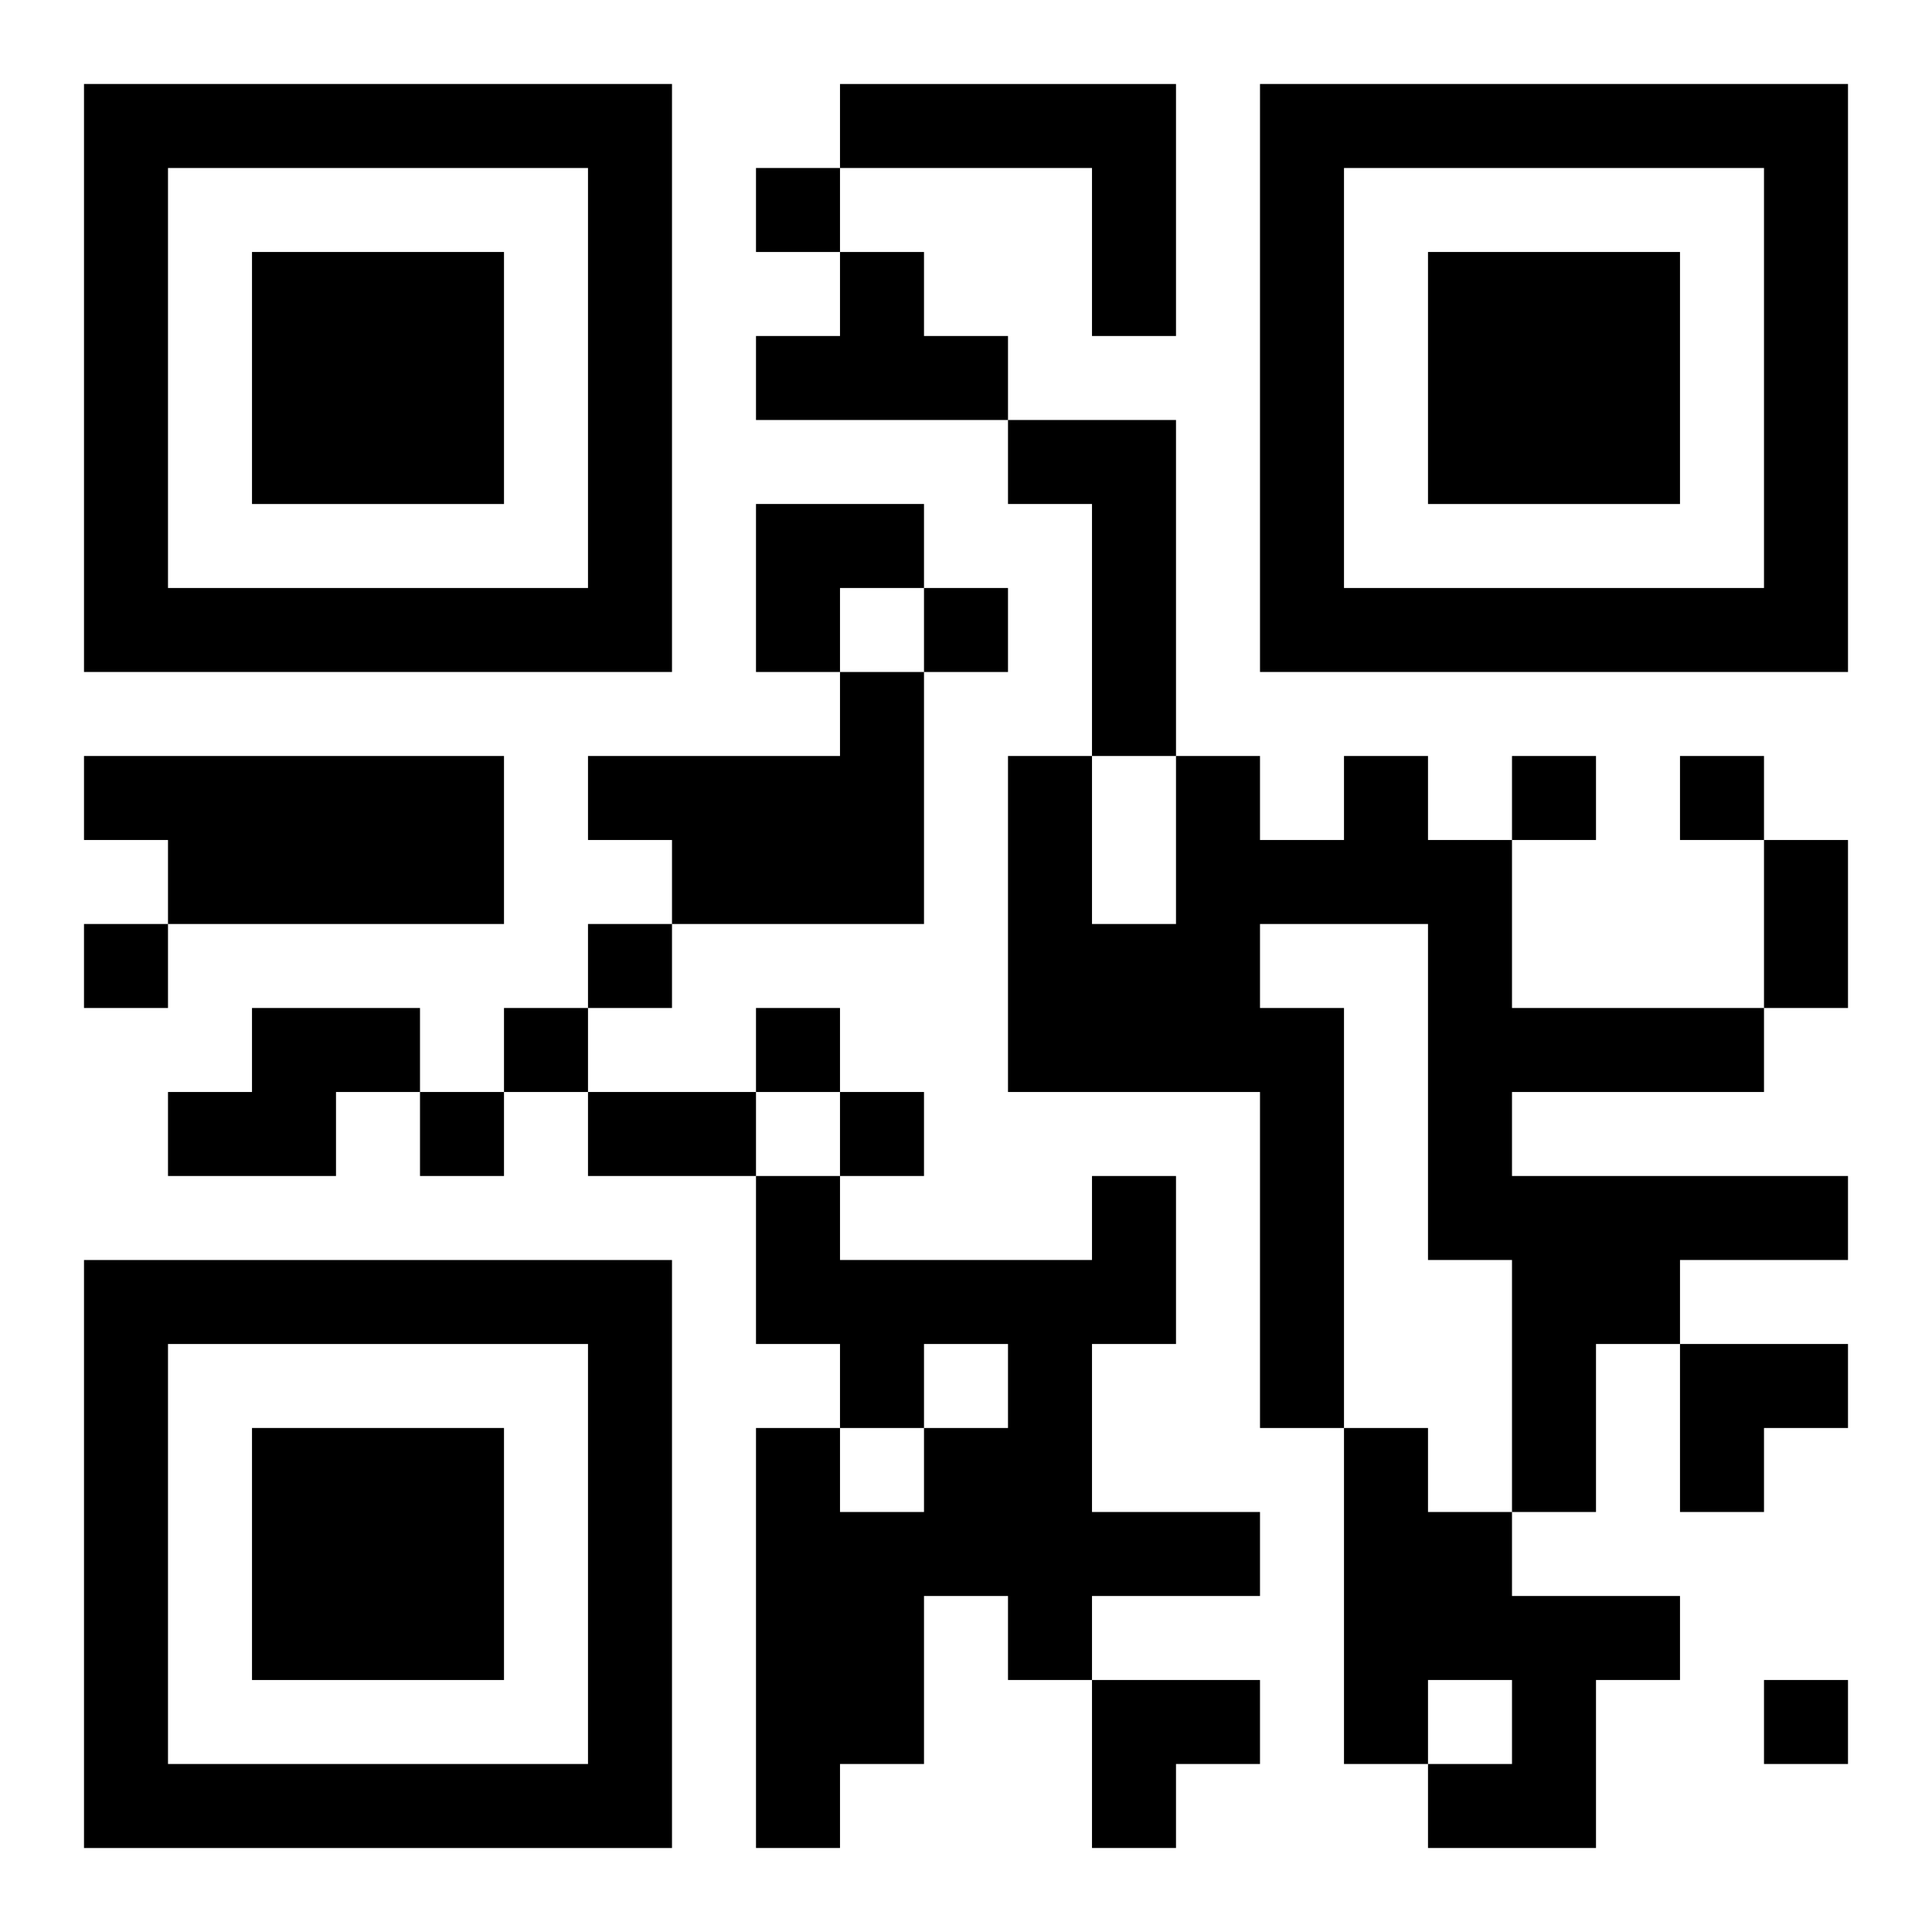
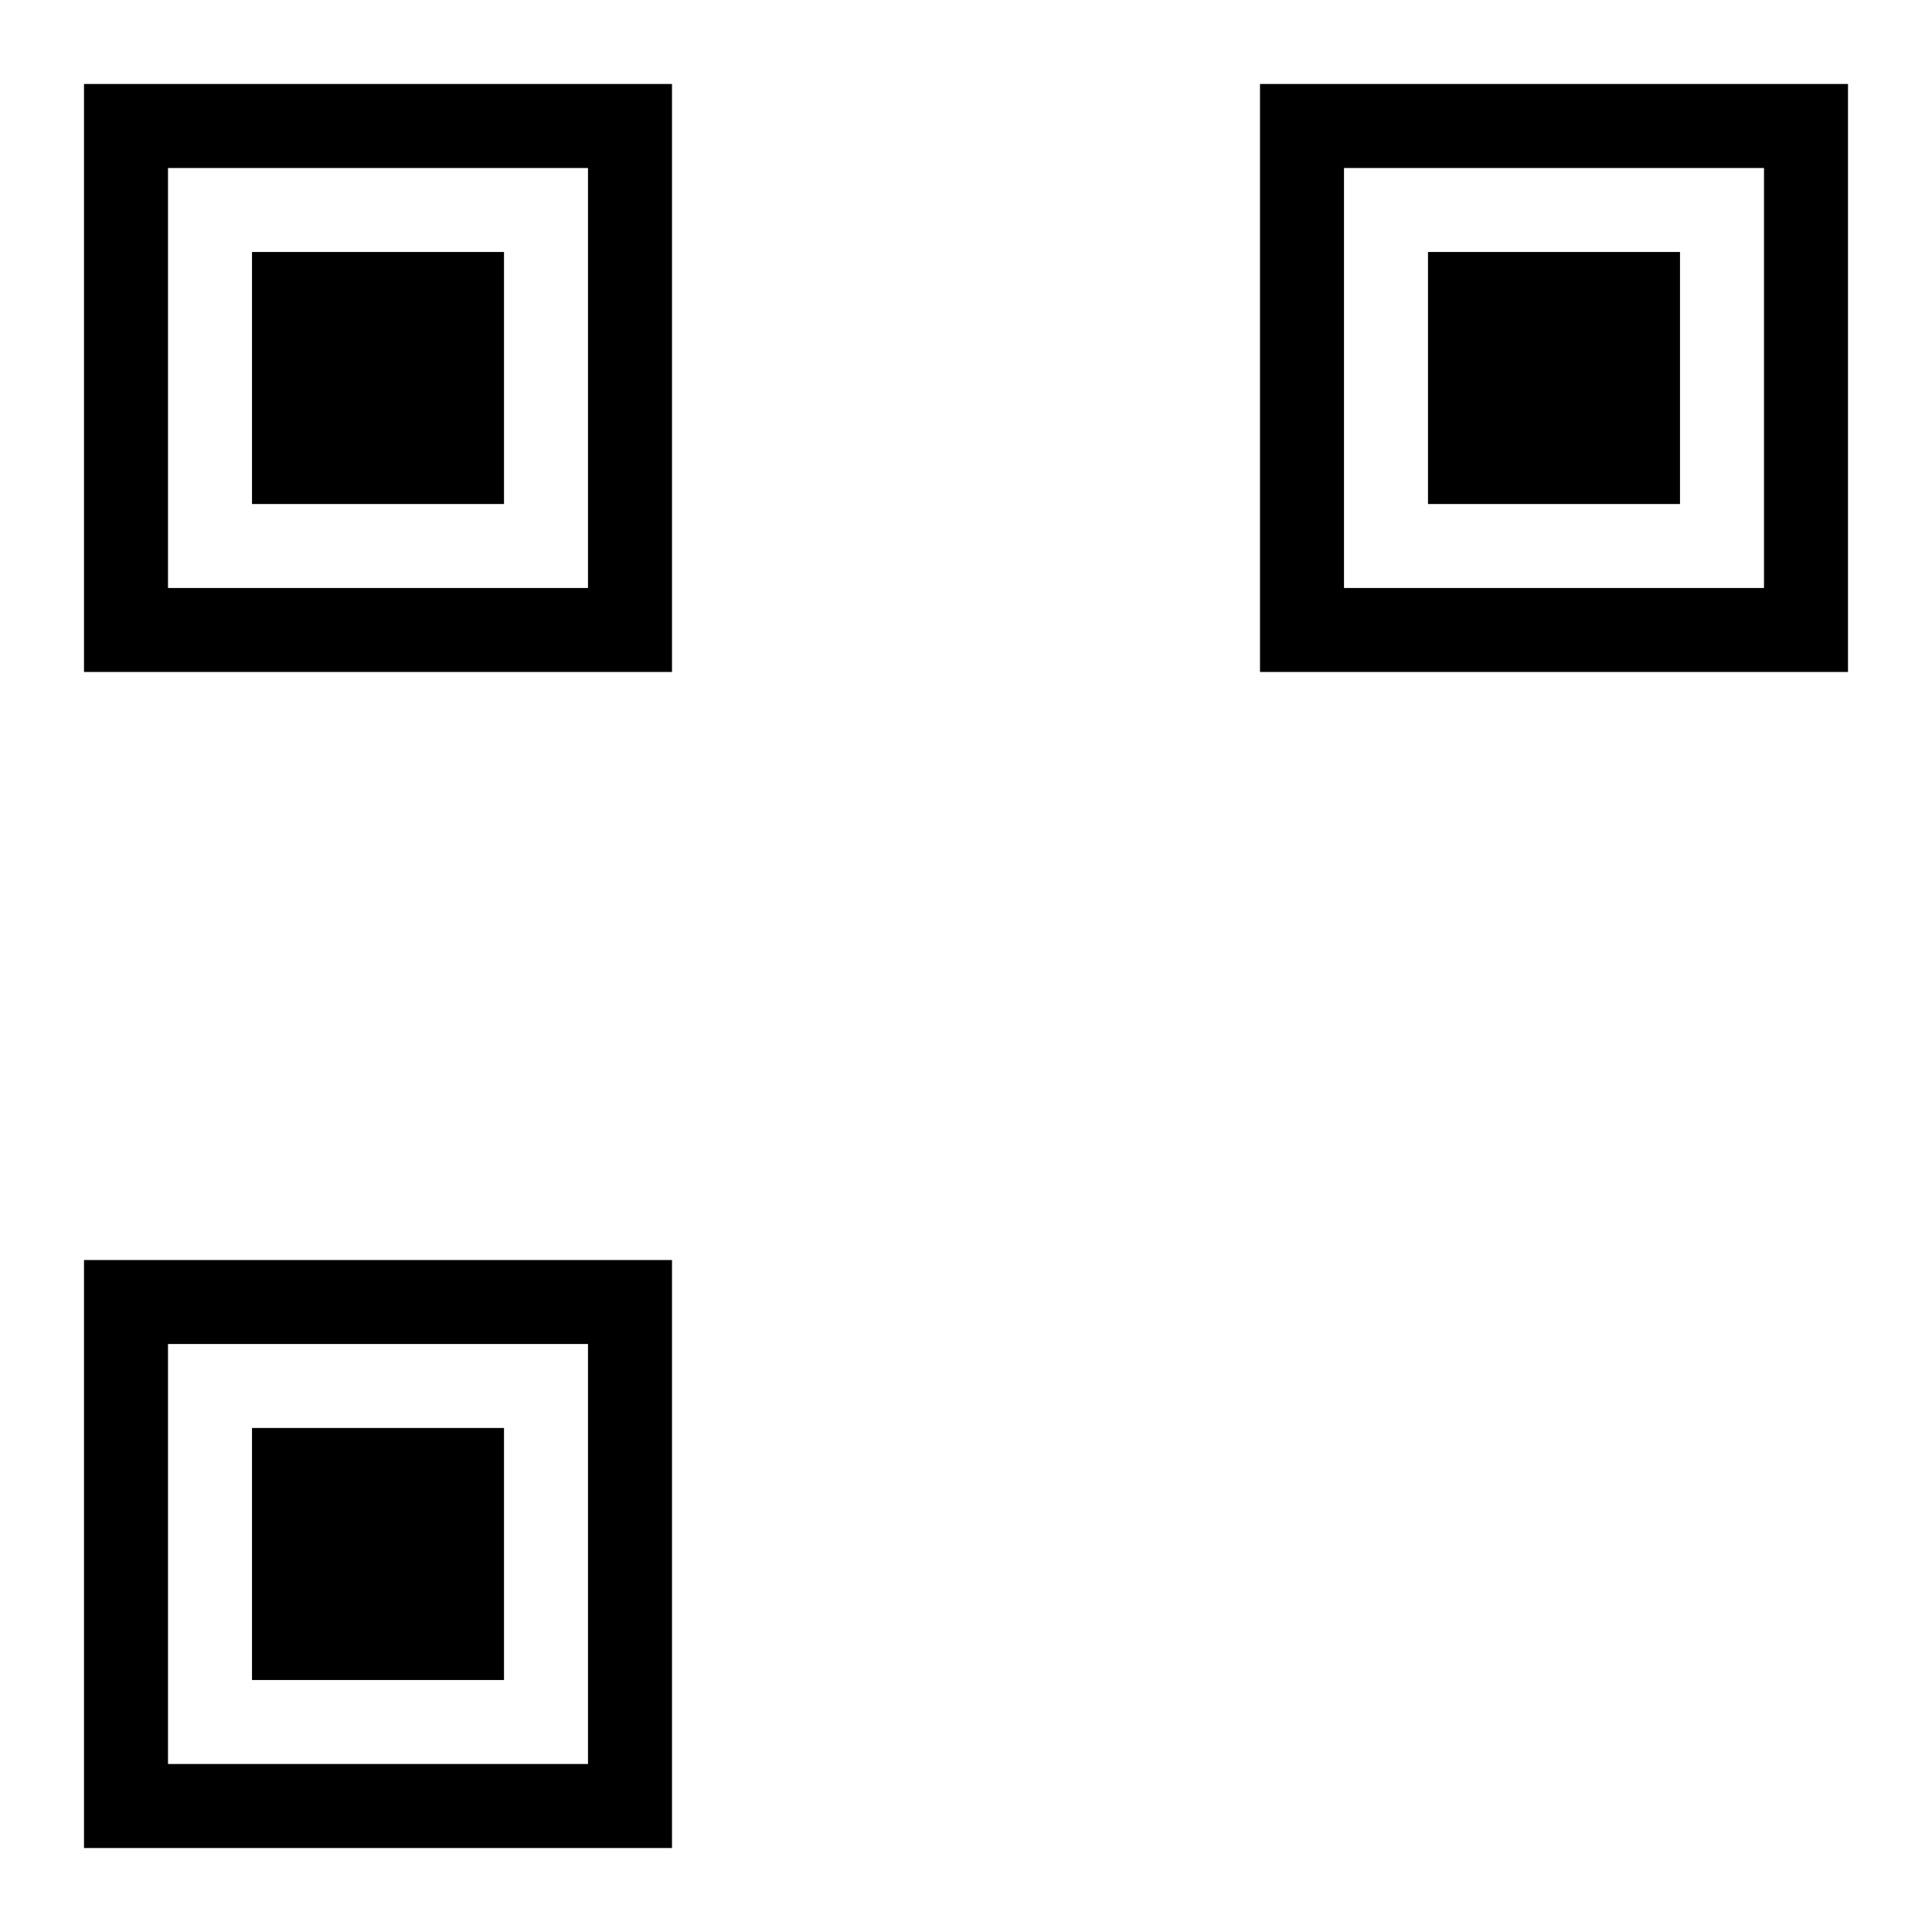
<svg xmlns="http://www.w3.org/2000/svg" xmlns:xlink="http://www.w3.org/1999/xlink" width="250" height="250" baseProfile="full" version="1.1" viewBox="-1 -1 23 23">
  <symbol id="a">
    <path d="m0 7v7h7v-7h-7zm1 1h5v5h-5v-5zm1 1v3h3v-3h-3z" />
  </symbol>
  <use y="-7" xlink:href="#a" />
  <use y="7" xlink:href="#a" />
  <use x="14" y="-7" xlink:href="#a" />
-   <path d="m9 0h4v3h-1v-2h-3v-1m0 2h1v1h1v1h-3v-1h1v-1m2 2h2v4h-1v-3h-1v-1m-2 3h1v3h-3v-1h-1v-1h3v-1m-9 1h5v2h-4v-1h-1v-1m15 0h1v1h1v2h3v1h-3v1h4v1h-2v1h-1v2h-1v-3h-1v-4h-2v1h1v5h-1v-4h-3v-4h1v2h1v-2h1v1h1v-1m-13 3h2v1h-1v1h-2v-1h1v-1m10 2h1v2h-1v2h2v1h-2v1h-1v-1h-1v2h-1v1h-1v-5h1v1h1v-1h1v-1h-1v1h-1v-1h-1v-2h1v1h3v-1m3 3h1v1h1v1h2v1h-1v2h-2v-1h1v-1h-1v1h-1v-4m-7-15v1h1v-1h-1m2 5v1h1v-1h-1m7 2v1h1v-1h-1m2 0v1h1v-1h-1m-19 2v1h1v-1h-1m6 0v1h1v-1h-1m-1 1v1h1v-1h-1m3 0v1h1v-1h-1m-4 1v1h1v-1h-1m5 0v1h1v-1h-1m11 7v1h1v-1h-1m0-10h1v2h-1v-2m-14 3h2v1h-2v-1m2-7h2v1h-1v1h-1zm11 10h2v1h-1v1h-1zm-7 4h2v1h-1v1h-1z" />
</svg>